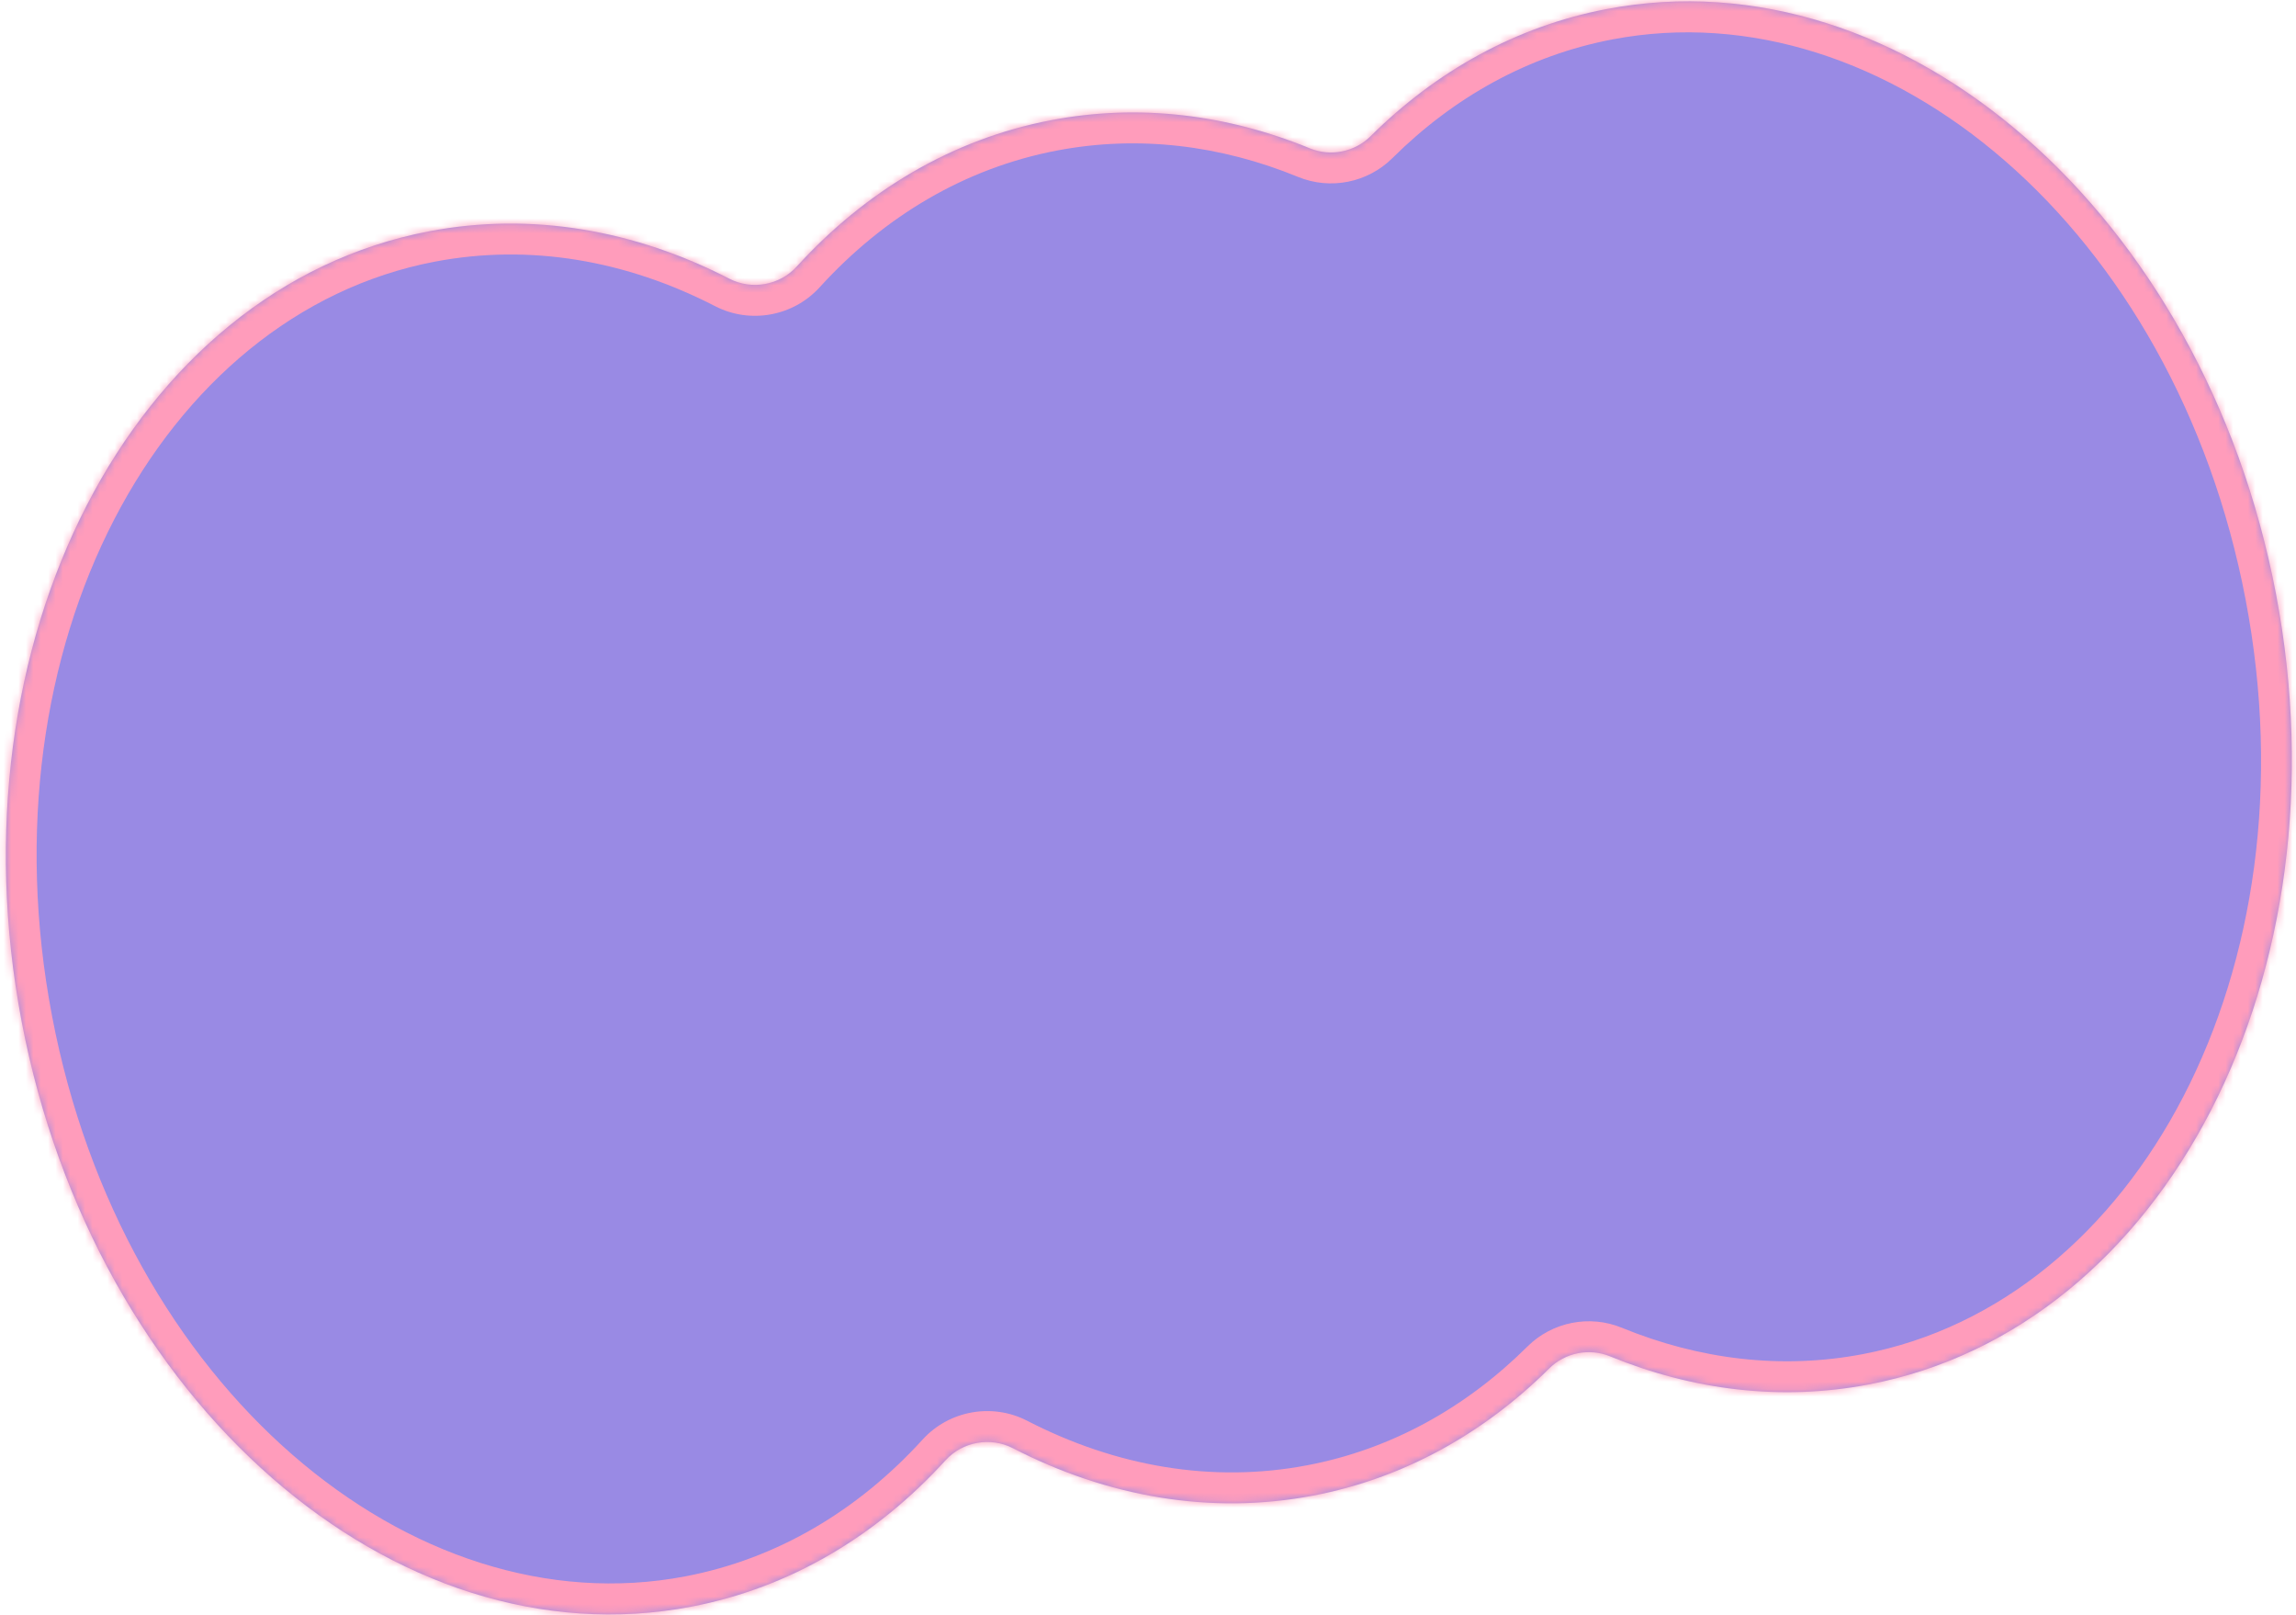
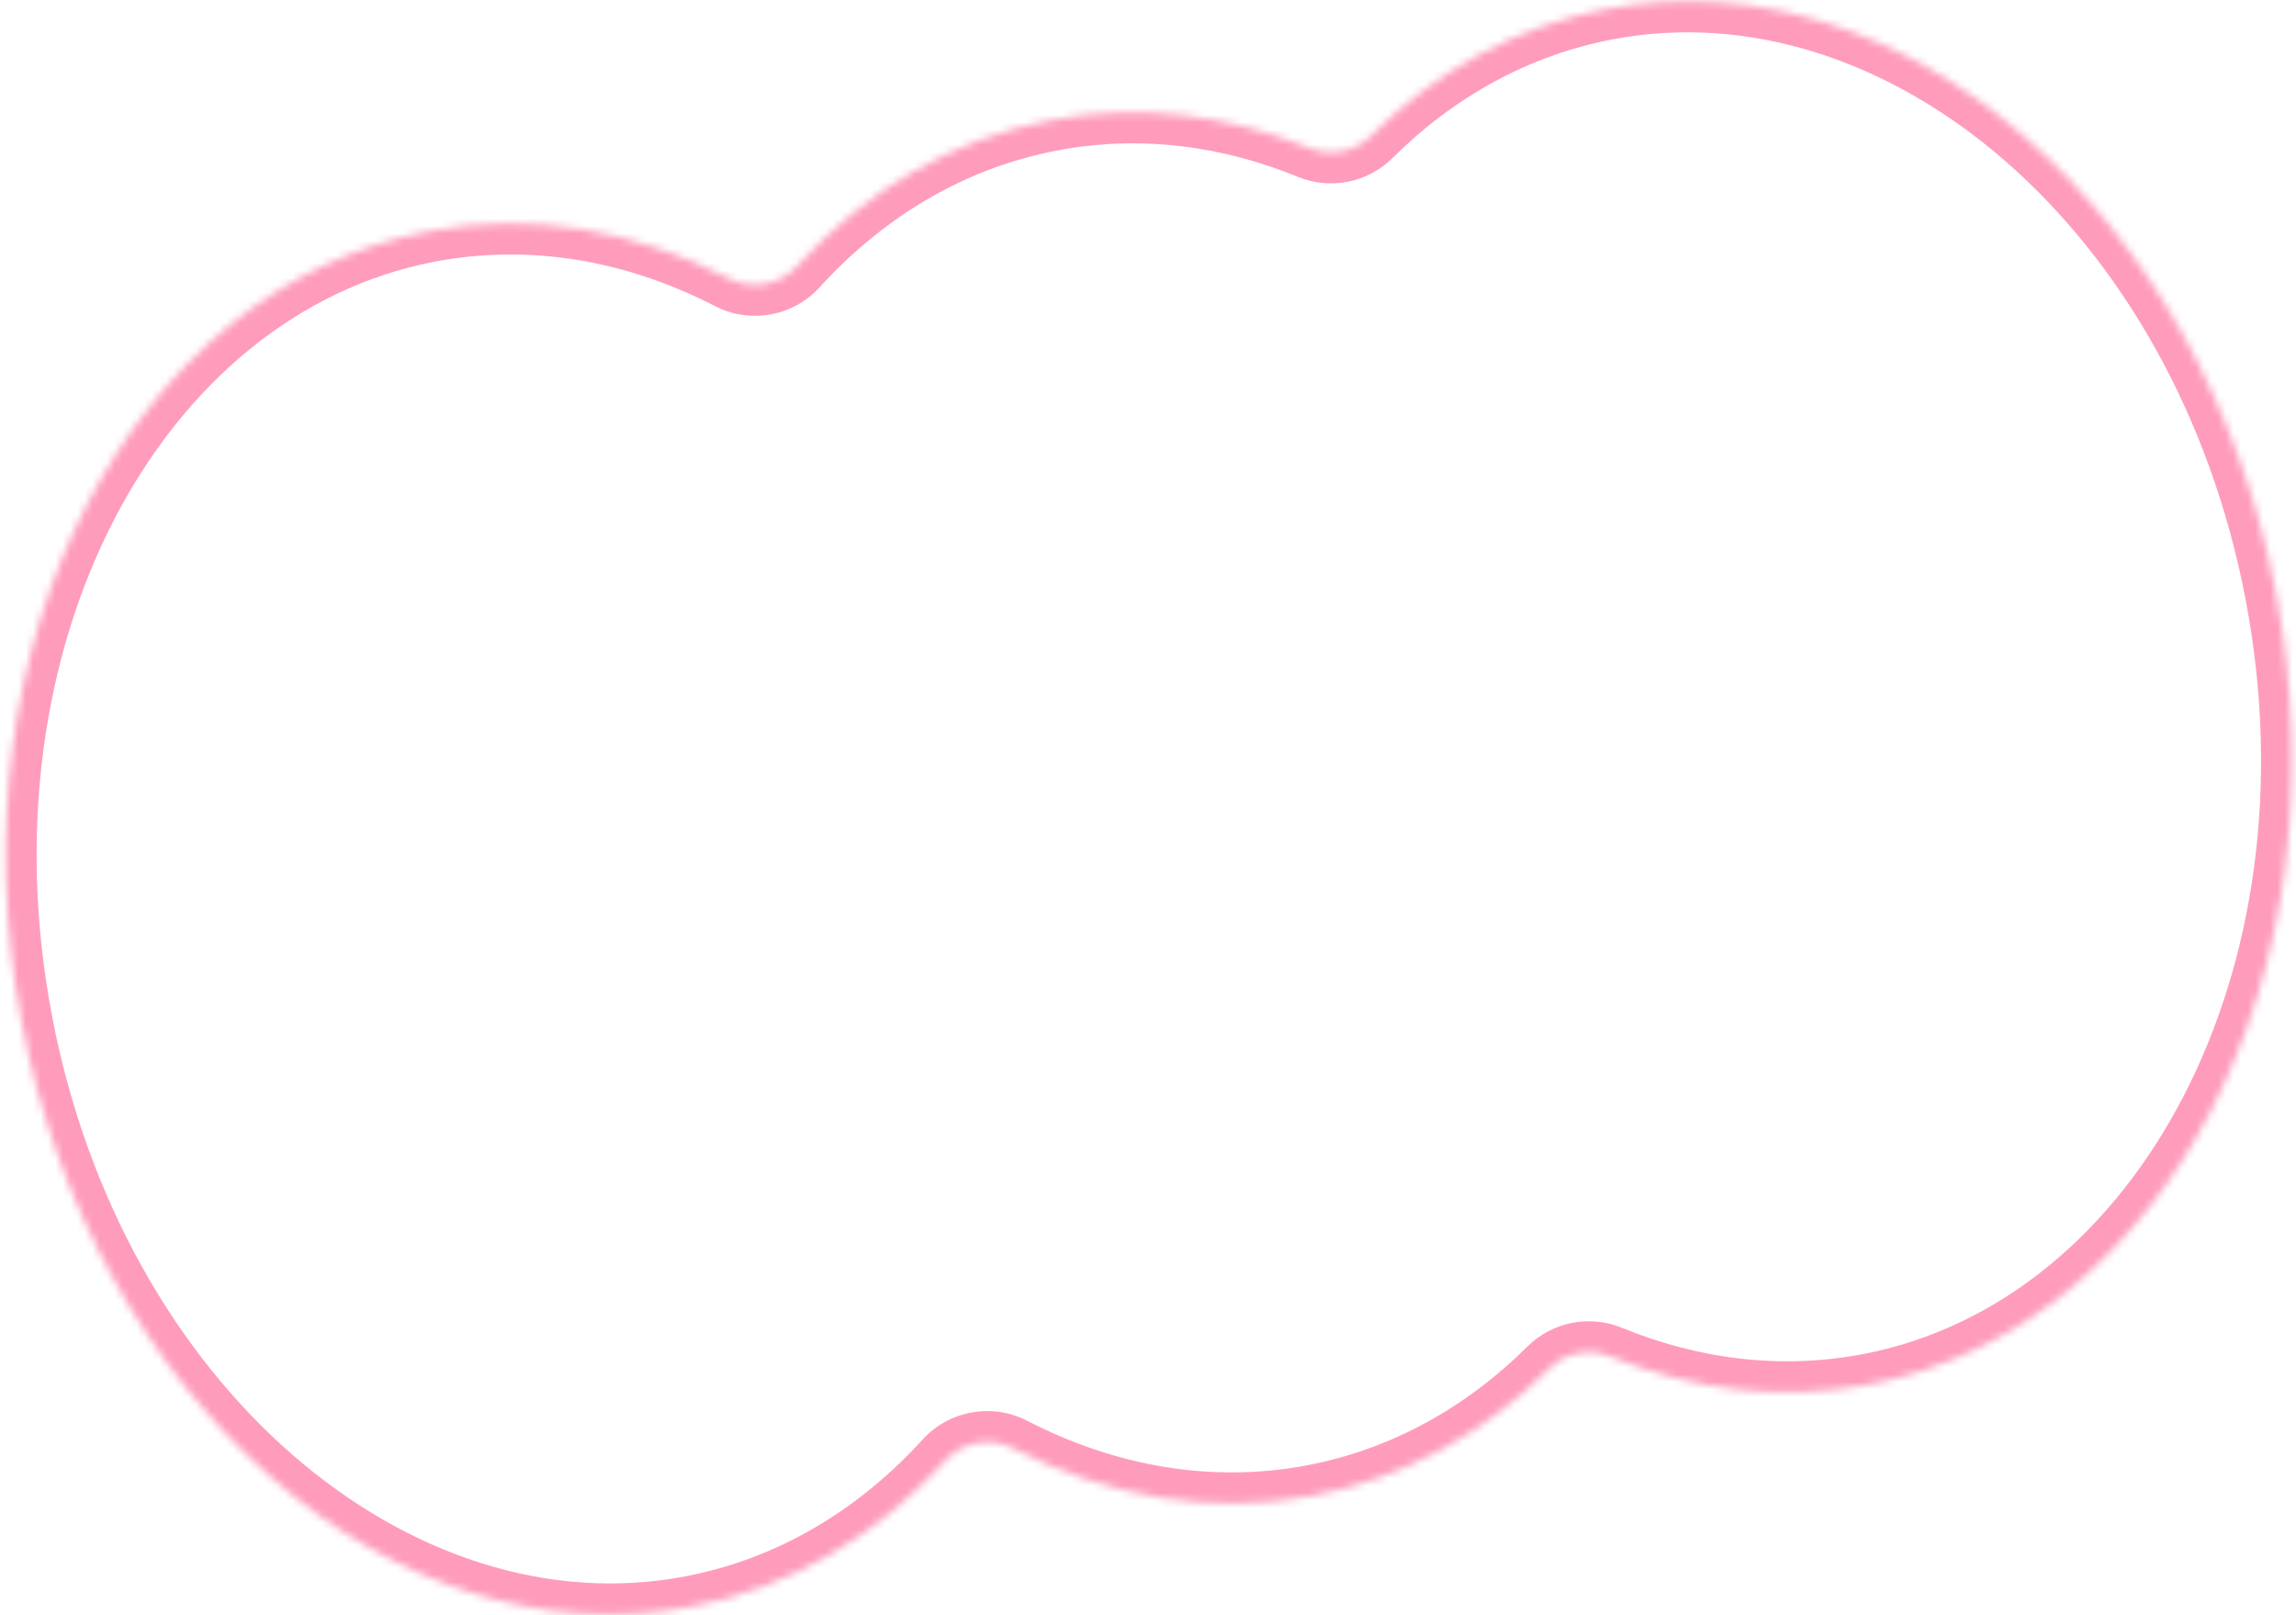
<svg xmlns="http://www.w3.org/2000/svg" width="310" height="218" viewBox="0 0 310 218" fill="none">
  <mask id="path-1-inside-1_90_486" fill="white">
    <path fill-rule="evenodd" clip-rule="evenodd" d="M216.916 1.22C204.675 3.557 193.877 9.623 185.058 18.38C182.902 20.521 179.647 21.168 176.837 20.015C165.704 15.452 153.796 13.953 141.916 16.22C128.501 18.781 116.821 25.82 107.577 35.972C105.272 38.504 101.508 39.184 98.465 37.616C85.769 31.073 71.823 28.566 57.916 31.221C17.771 38.884 -6.848 86.656 2.927 137.924C12.701 189.191 53.168 224.539 93.312 216.876C106.727 214.316 118.407 207.276 127.651 197.125C129.956 194.593 133.72 193.912 136.764 195.481C149.459 202.024 163.405 204.531 177.312 201.876C189.553 199.539 200.351 193.474 209.17 184.716C211.326 182.575 214.581 181.929 217.391 183.081C228.524 187.645 240.432 189.144 252.313 186.876C292.457 179.213 317.076 131.44 307.302 80.173C297.527 28.905 257.06 -6.443 216.916 1.22Z" />
  </mask>
-   <path fill-rule="evenodd" clip-rule="evenodd" d="M216.916 1.22C204.675 3.557 193.877 9.623 185.058 18.38C182.902 20.521 179.647 21.168 176.837 20.015C165.704 15.452 153.796 13.953 141.916 16.22C128.501 18.781 116.821 25.82 107.577 35.972C105.272 38.504 101.508 39.184 98.465 37.616C85.769 31.073 71.823 28.566 57.916 31.221C17.771 38.884 -6.848 86.656 2.927 137.924C12.701 189.191 53.168 224.539 93.312 216.876C106.727 214.316 118.407 207.276 127.651 197.125C129.956 194.593 133.72 193.912 136.764 195.481C149.459 202.024 163.405 204.531 177.312 201.876C189.553 199.539 200.351 193.474 209.17 184.716C211.326 182.575 214.581 181.929 217.391 183.081C228.524 187.645 240.432 189.144 252.313 186.876C292.457 179.213 317.076 131.44 307.302 80.173C297.527 28.905 257.06 -6.443 216.916 1.22Z" fill="#998AE4" />
  <path d="M216.916 1.22L216.134 -2.879L216.916 1.22ZM141.916 16.22L142.697 20.32L142.697 20.32L141.916 16.22ZM57.916 31.221L57.134 27.121L57.916 31.221ZM209.17 184.716L206.23 181.755L209.17 184.716ZM127.651 197.125L130.736 199.935L127.651 197.125ZM136.764 195.481L138.676 191.77L136.764 195.481ZM107.577 35.972L104.492 33.162L107.577 35.972ZM98.465 37.616L96.552 41.326L98.465 37.616ZM176.837 20.015L178.42 16.153L176.837 20.015ZM187.999 21.342C196.284 13.115 206.348 7.487 217.697 5.32L216.134 -2.879C203.002 -0.373 191.471 6.131 182.118 15.419L187.999 21.342ZM142.697 20.32C153.713 18.217 164.801 19.593 175.253 23.877L178.42 16.153C166.607 11.311 153.878 9.688 141.134 12.121L142.697 20.32ZM110.663 38.782C119.366 29.223 130.265 22.694 142.697 20.32L141.134 12.121C126.738 14.869 114.275 22.417 104.492 33.162L110.663 38.782ZM58.697 35.32C71.585 32.86 84.588 35.16 96.552 41.326L100.377 33.906C86.951 26.986 72.061 24.271 57.134 27.121L58.697 35.32ZM7.026 137.141C-2.506 87.148 21.694 42.384 58.697 35.32L57.134 27.121C13.849 35.383 -11.191 86.165 -1.173 138.706L7.026 137.141ZM92.531 212.777C55.528 219.84 16.558 187.135 7.026 137.141L-1.173 138.706C8.844 191.248 50.809 229.239 94.094 220.976L92.531 212.777ZM124.565 194.315C115.862 203.873 104.964 210.403 92.531 212.777L94.094 220.976C108.49 218.228 120.953 210.68 130.736 199.935L124.565 194.315ZM176.531 197.776C163.643 200.237 150.641 197.937 138.676 191.77L134.851 199.191C148.277 206.11 163.167 208.825 178.094 205.976L176.531 197.776ZM206.23 181.755C197.944 189.982 187.88 195.61 176.531 197.776L178.094 205.976C191.226 203.469 202.757 196.965 212.11 187.678L206.23 181.755ZM251.531 182.776C240.515 184.879 229.427 183.504 218.975 179.219L215.808 186.943C227.621 191.786 240.35 193.409 253.094 190.976L251.531 182.776ZM303.202 80.956C312.734 130.949 288.534 175.713 251.531 182.776L253.094 190.976C296.38 182.713 321.419 131.932 311.401 79.39L303.202 80.956ZM217.697 5.32C254.7 -1.743 293.67 30.962 303.202 80.956L311.401 79.39C301.384 26.849 259.419 -11.142 216.134 -2.879L217.697 5.32ZM212.11 187.678C213.075 186.72 214.547 186.426 215.808 186.943L218.975 179.219C214.614 177.432 209.577 178.431 206.23 181.755L212.11 187.678ZM130.736 199.935C131.773 198.797 133.488 198.488 134.851 199.191L138.676 191.77C133.953 189.336 128.14 190.389 124.565 194.315L130.736 199.935ZM104.492 33.162C103.455 34.3 101.74 34.608 100.377 33.906L96.552 41.326C101.275 43.761 107.088 42.707 110.663 38.782L104.492 33.162ZM182.118 15.419C181.154 16.377 179.681 16.67 178.42 16.153L175.253 23.877C179.614 25.665 184.651 24.666 187.999 21.342L182.118 15.419Z" fill="#FF9CBB" mask="url(#path-1-inside-1_90_486)" />
</svg>